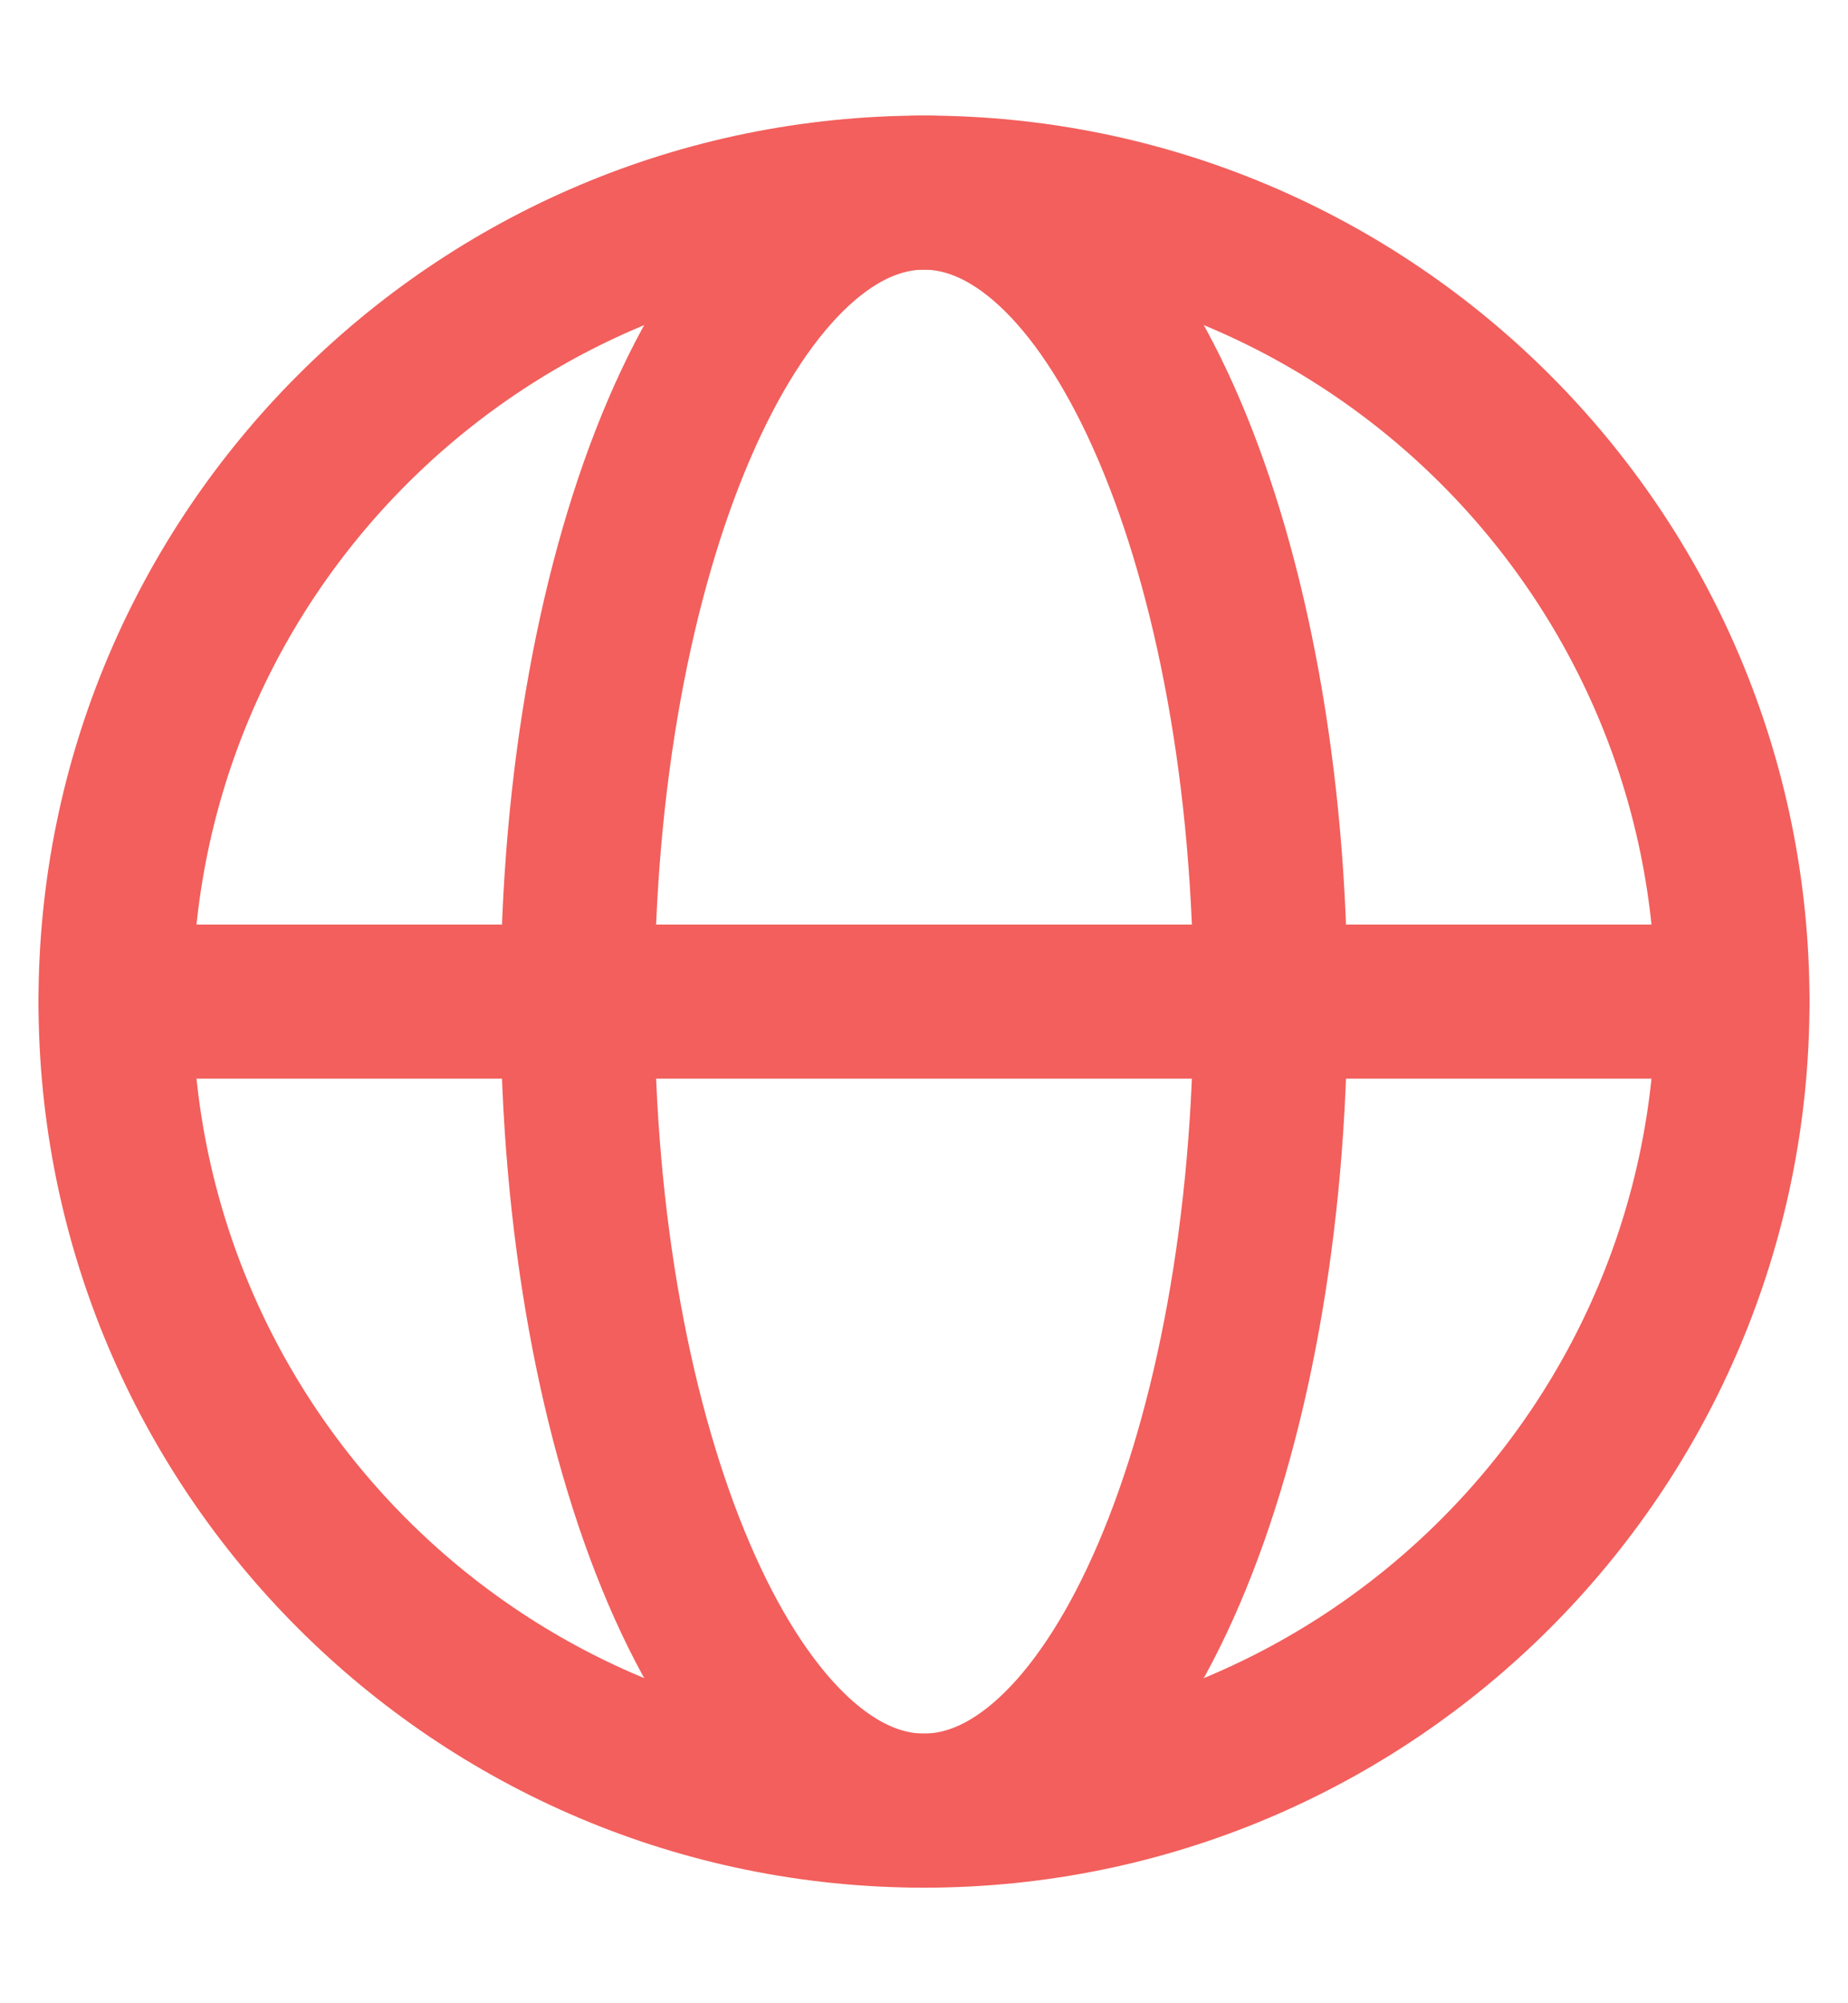
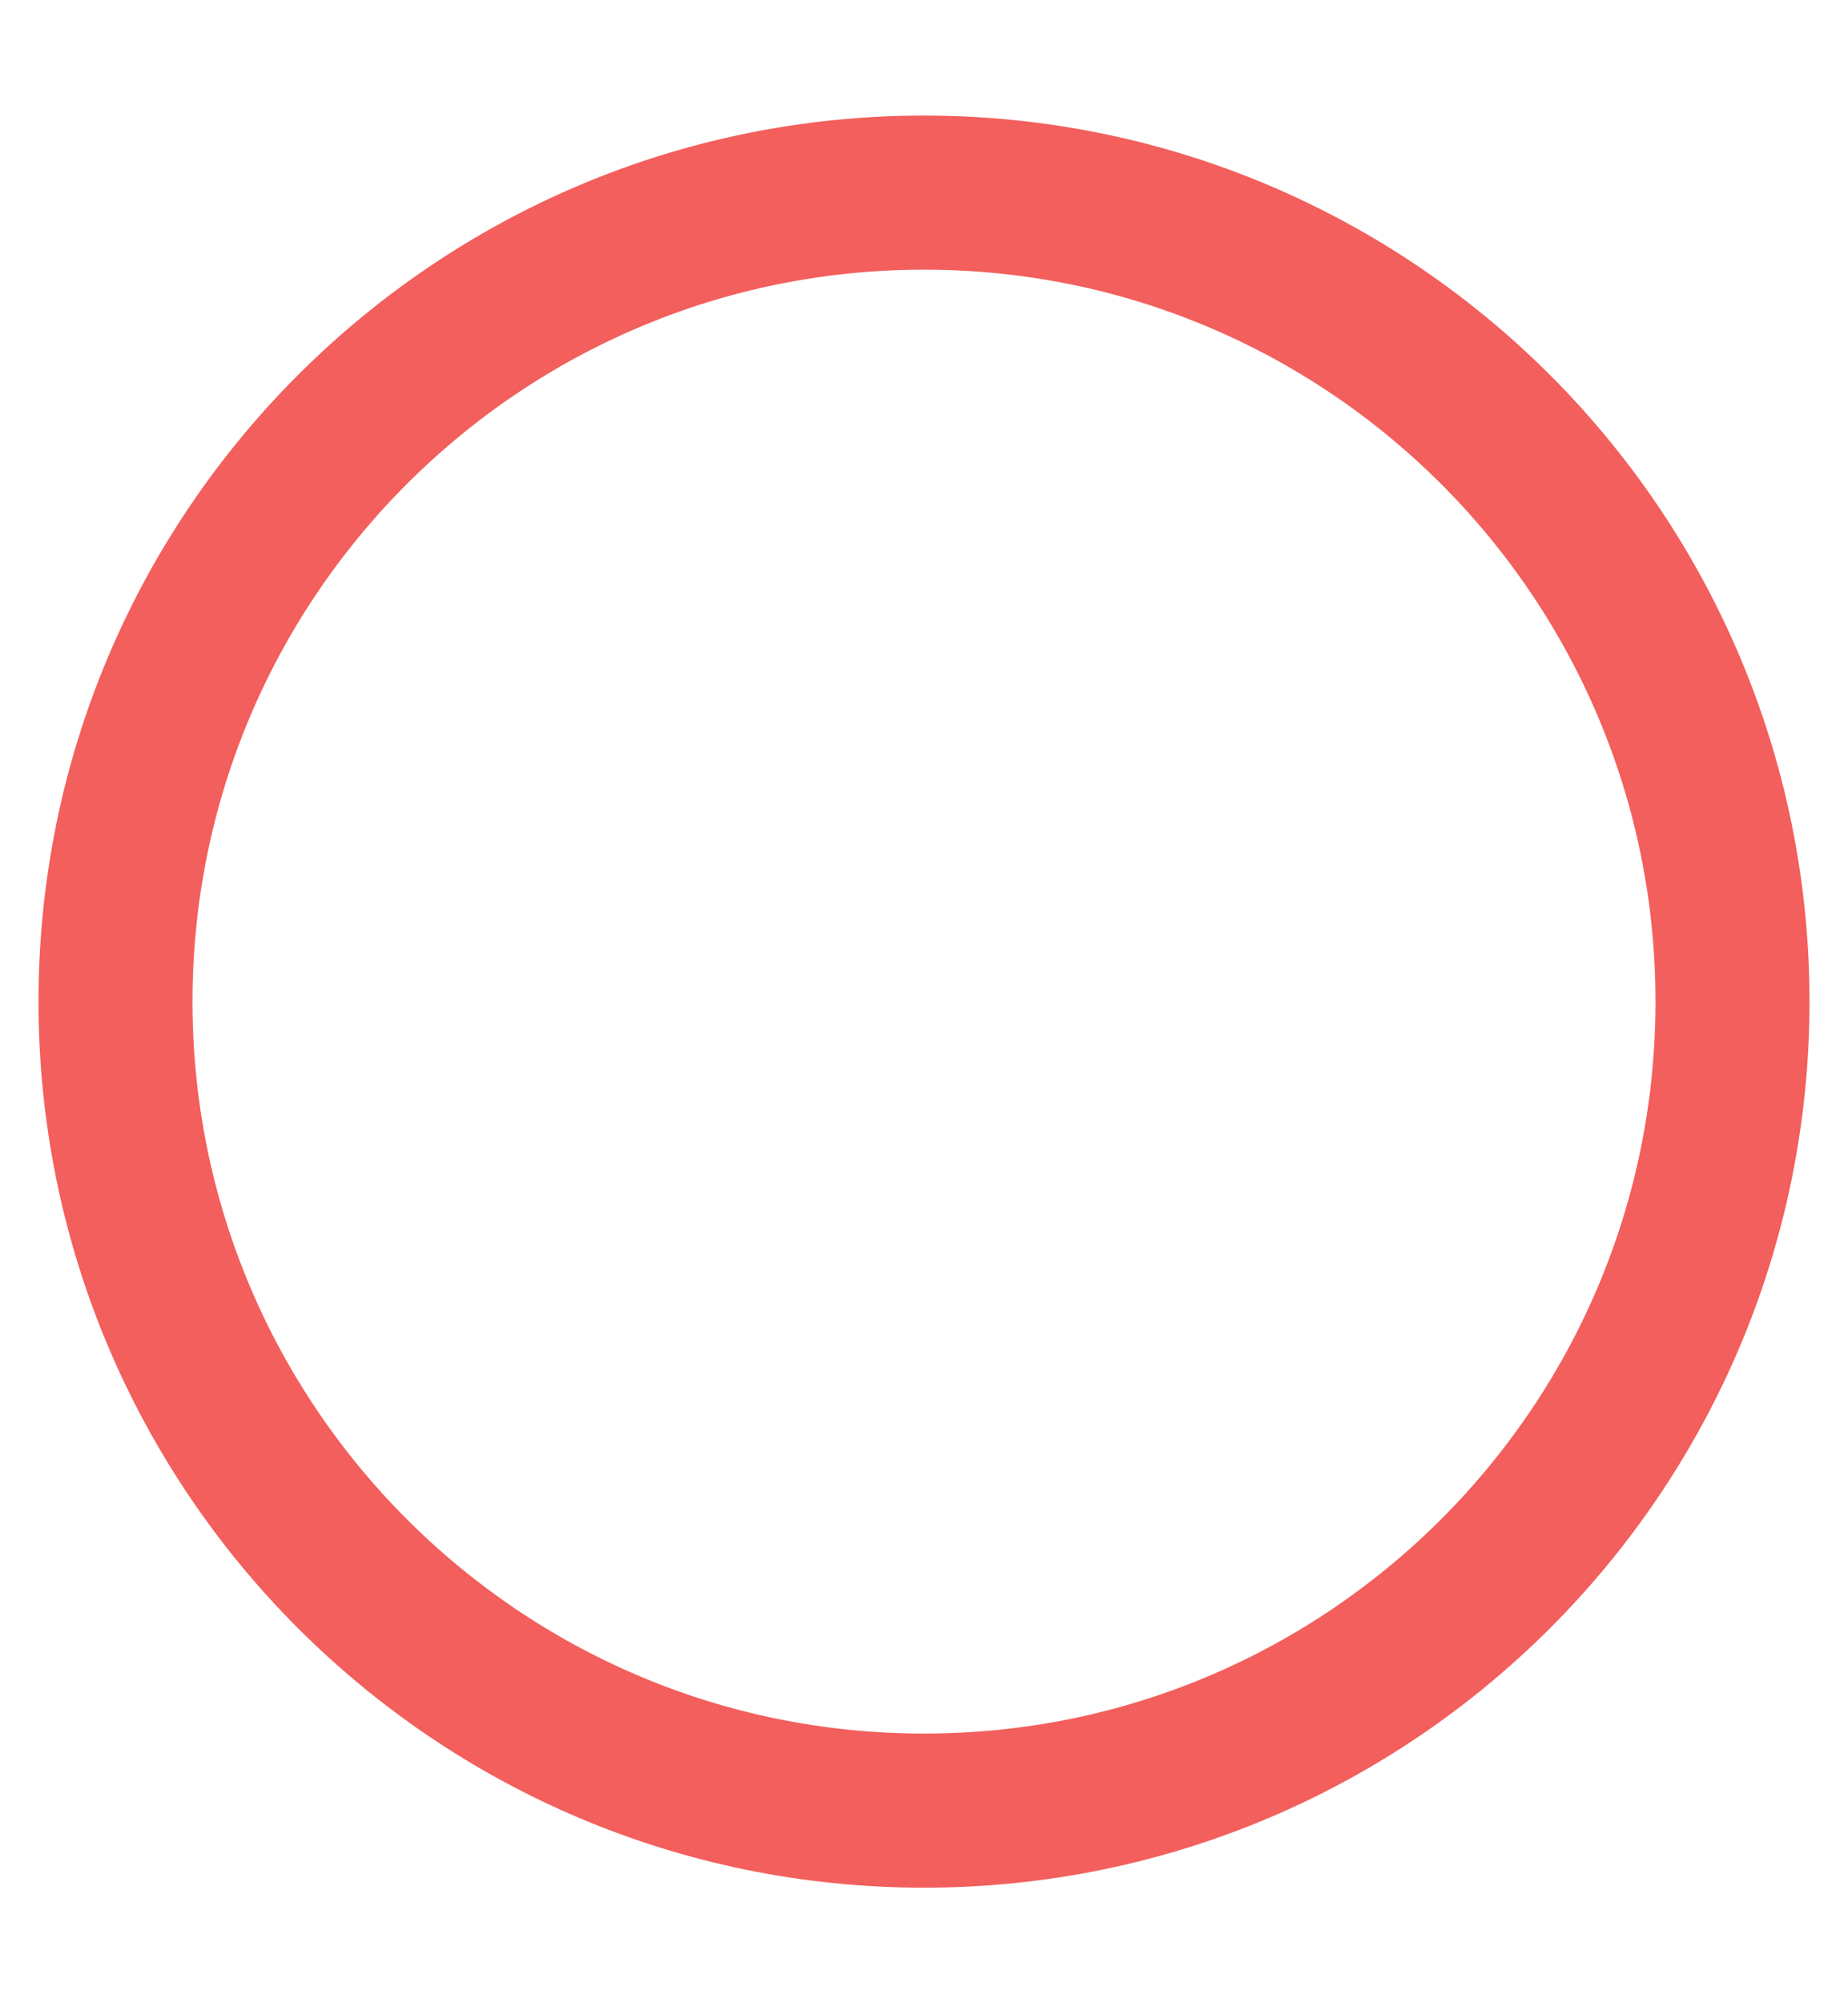
<svg xmlns="http://www.w3.org/2000/svg" width="12" height="13" viewBox="0 0 12 13" fill="none">
-   <path d="M6 11.75C7.243 11.75 8.25 9.399 8.25 6.5C8.25 3.601 7.243 1.25 6 1.25C4.757 1.25 3.75 3.601 3.75 6.5C3.75 9.399 4.757 11.75 6 11.75Z" stroke="#F25F5C" stroke-linecap="round" stroke-linejoin="round" />
-   <path d="M0.75 6.5H11.25" stroke="#F25F5C" stroke-linecap="round" stroke-linejoin="round" />
  <path d="M6 11.75C8.899 11.75 11.25 9.399 11.25 6.5C11.25 3.601 8.899 1.25 6 1.25C3.101 1.25 0.75 3.601 0.75 6.5C0.75 9.399 3.101 11.75 6 11.75Z" stroke="#F25F5C" stroke-linecap="round" stroke-linejoin="round" />
</svg>